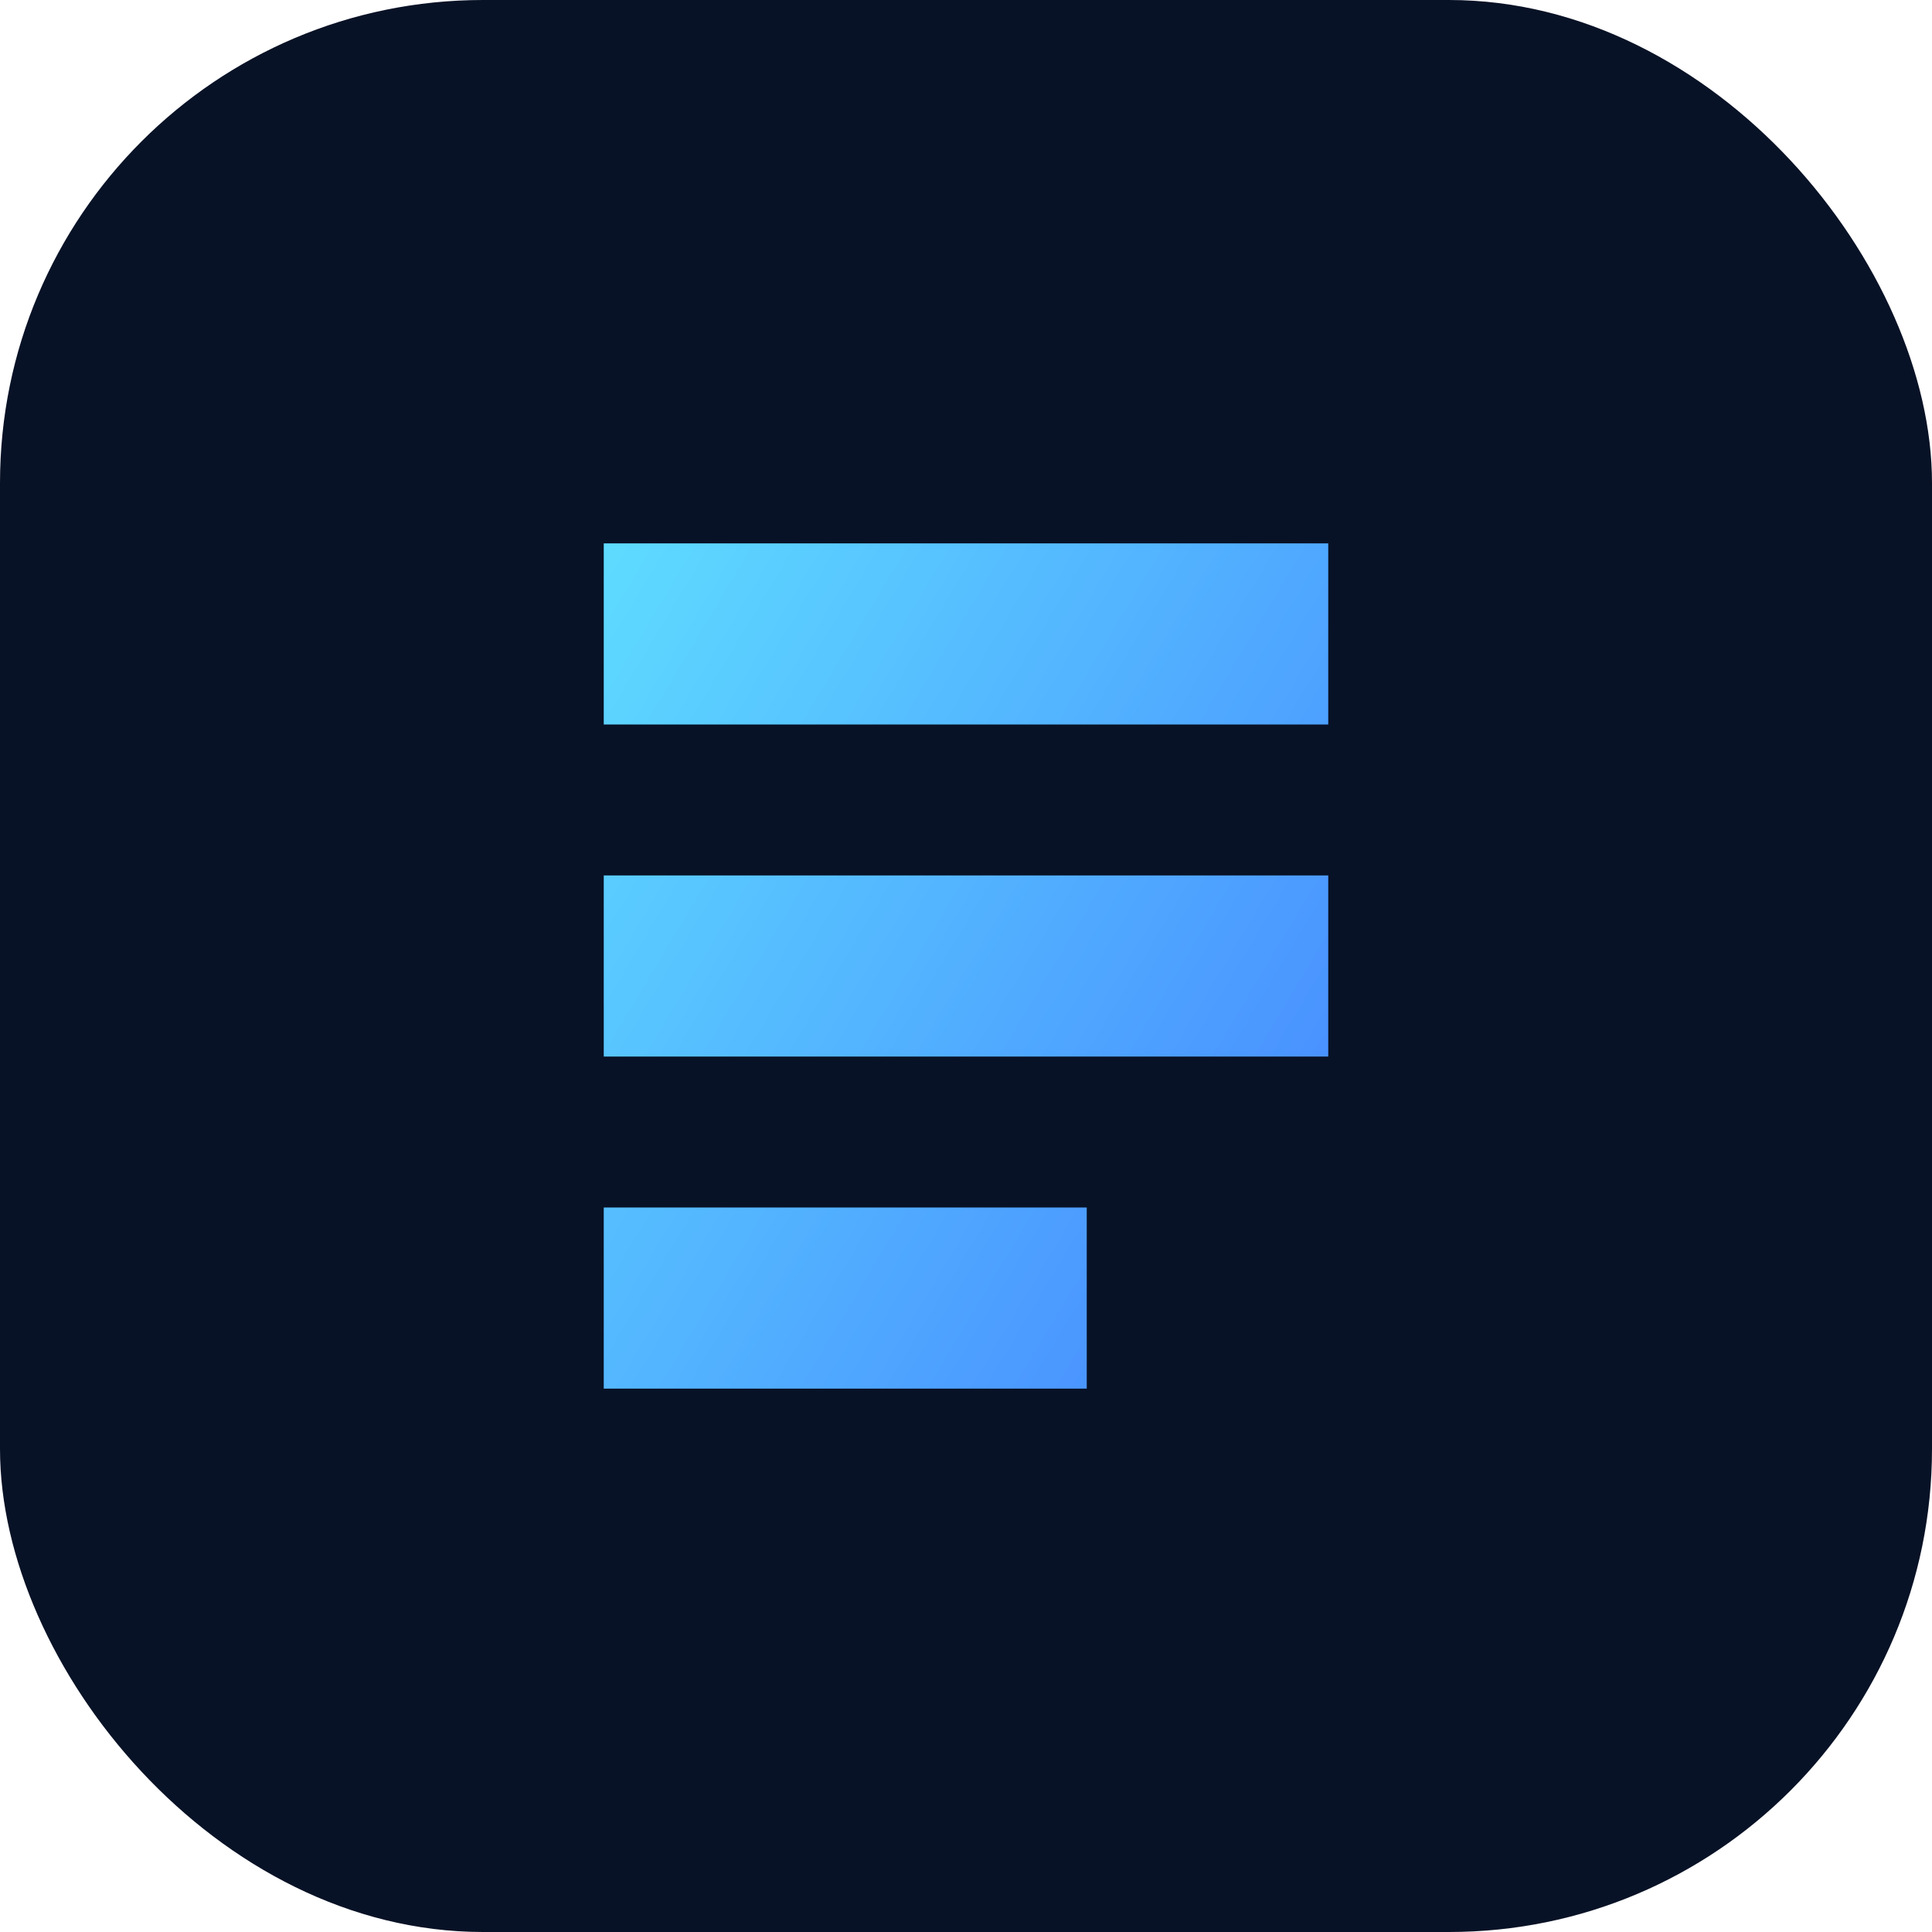
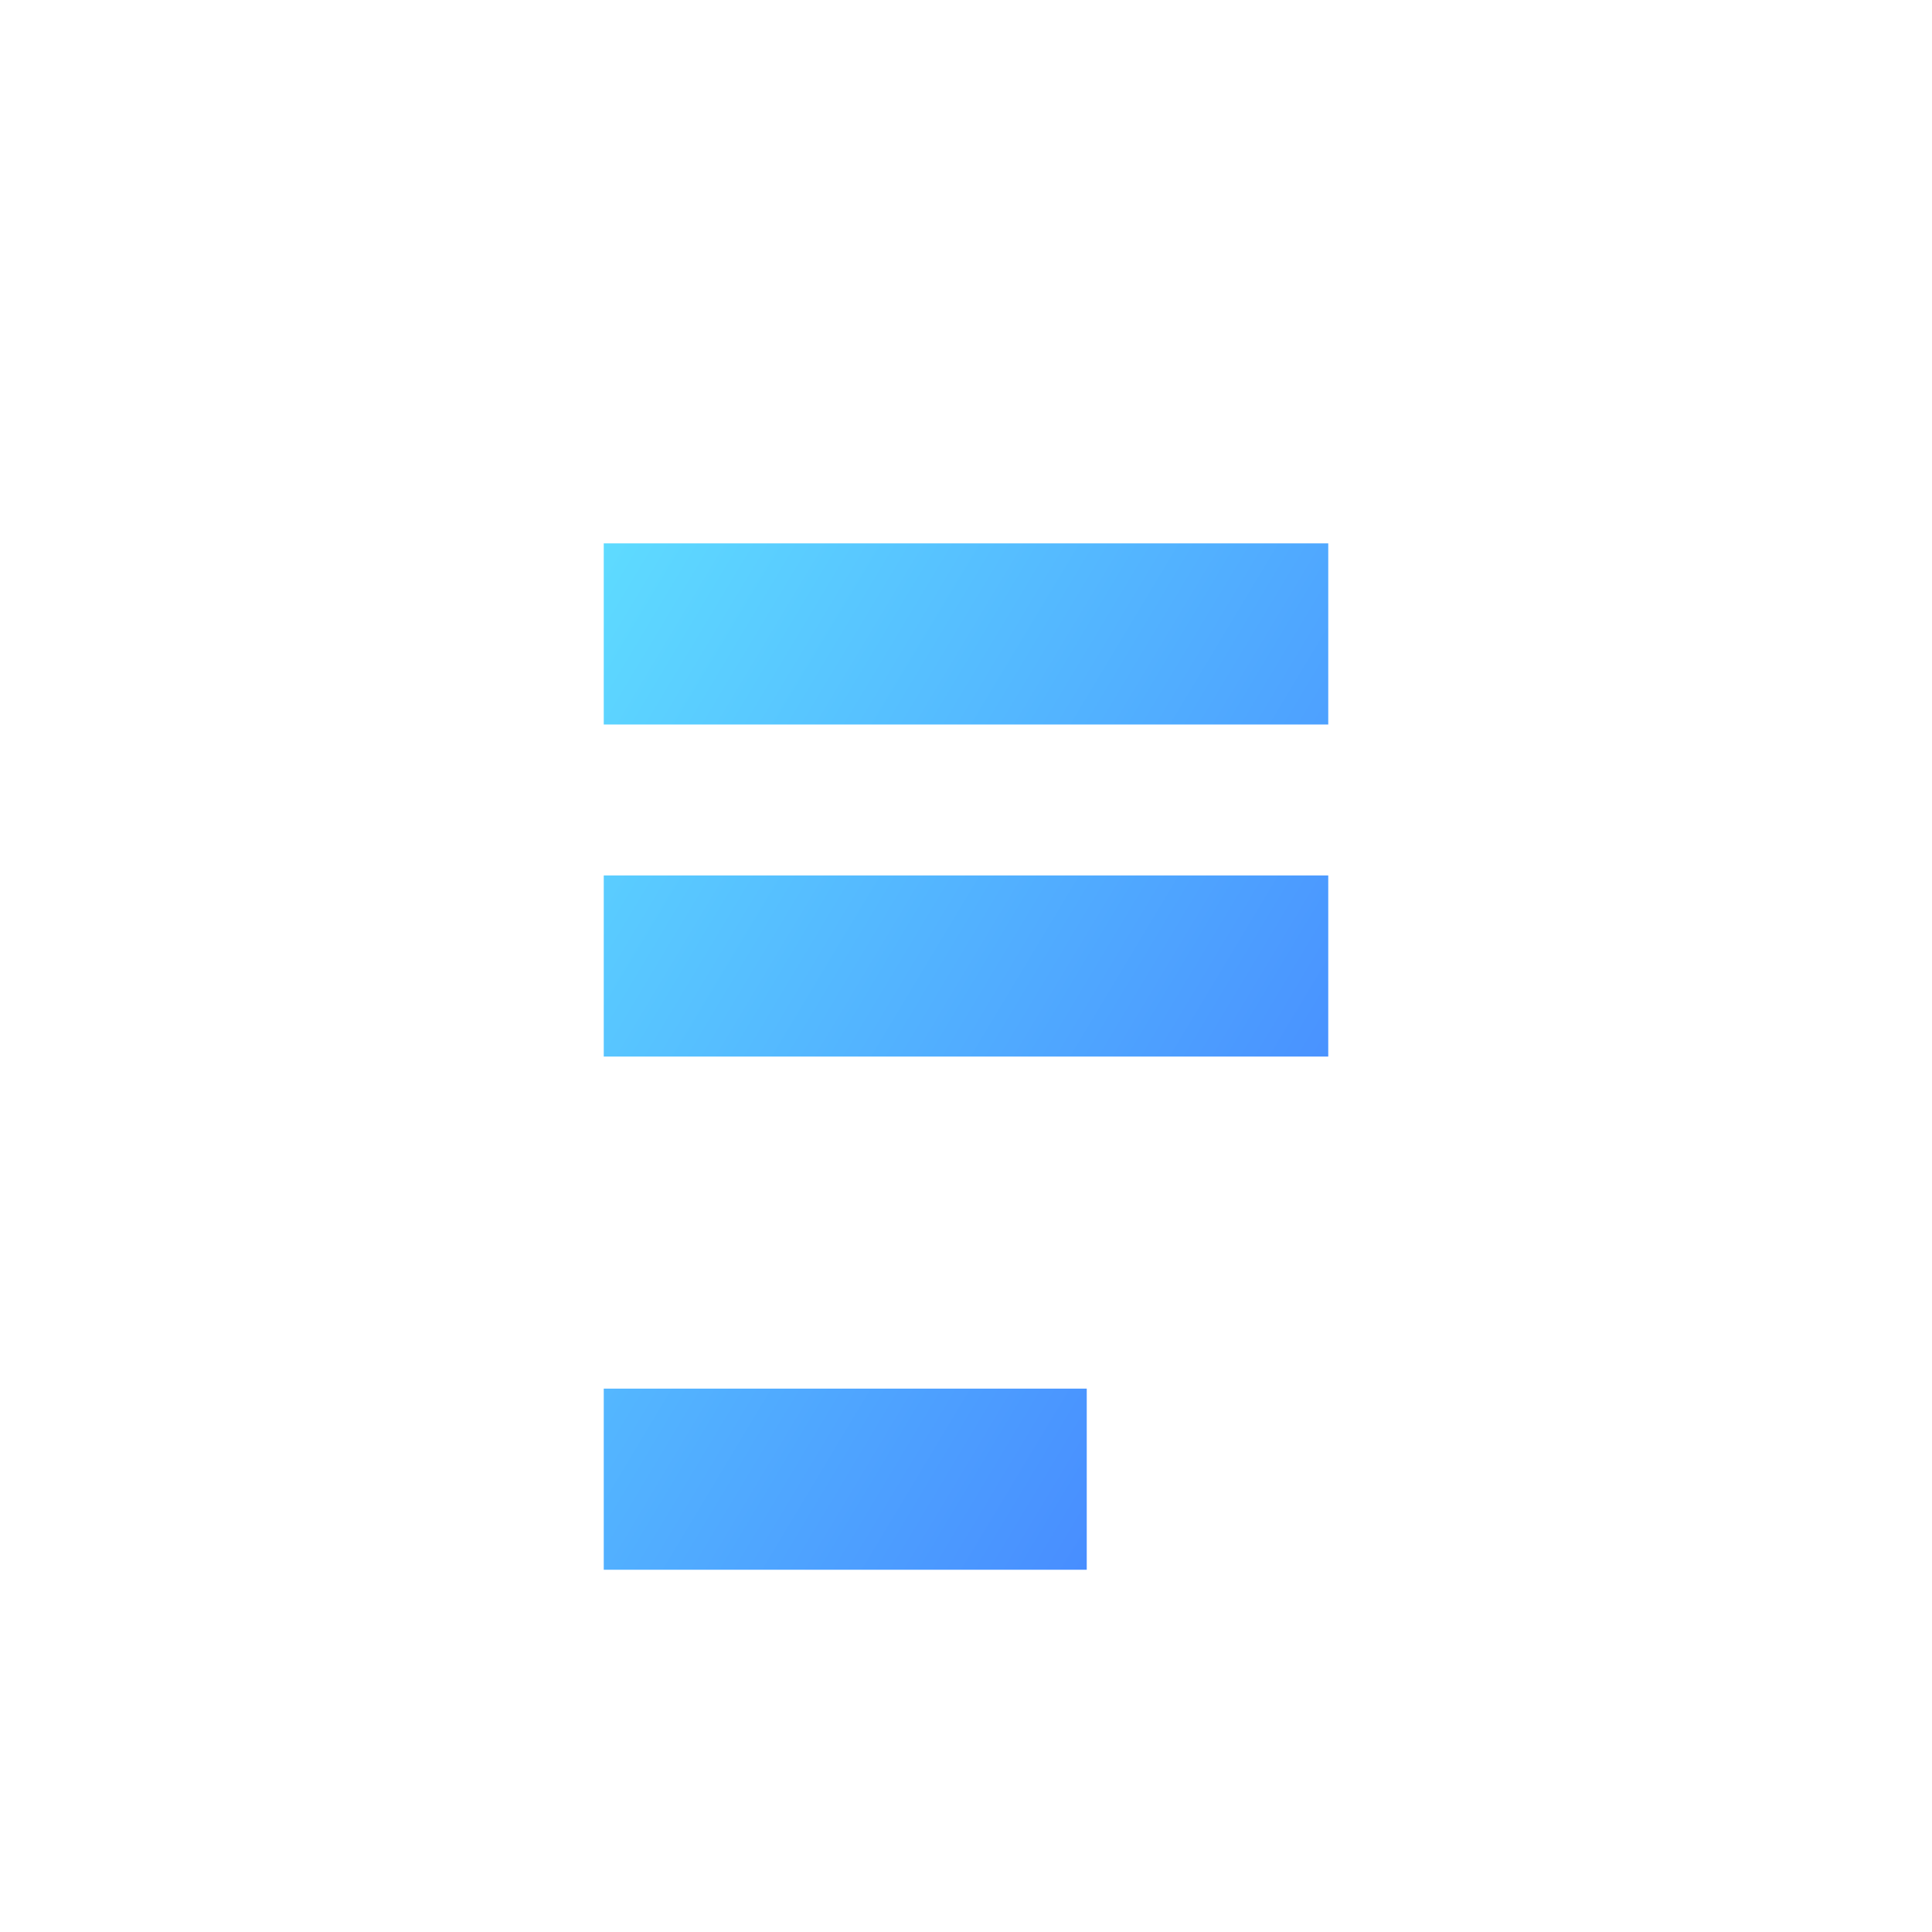
<svg xmlns="http://www.w3.org/2000/svg" viewBox="0 0 64 64">
  <defs>
    <linearGradient id="g" x1="0" y1="0" x2="1" y2="1">
      <stop offset="0%" stop-color="#5edbff" />
      <stop offset="100%" stop-color="#4175ff" />
    </linearGradient>
  </defs>
-   <rect width="64" height="64" rx="16" fill="#081226" />
-   <path d="M20 18h24v6H20zm0 11h24v6H20zm0 11h16v6H20z" fill="url(#g)" />
+   <path d="M20 18h24v6H20zm0 11h24v6H20m0 11h16v6H20z" fill="url(#g)" />
</svg>